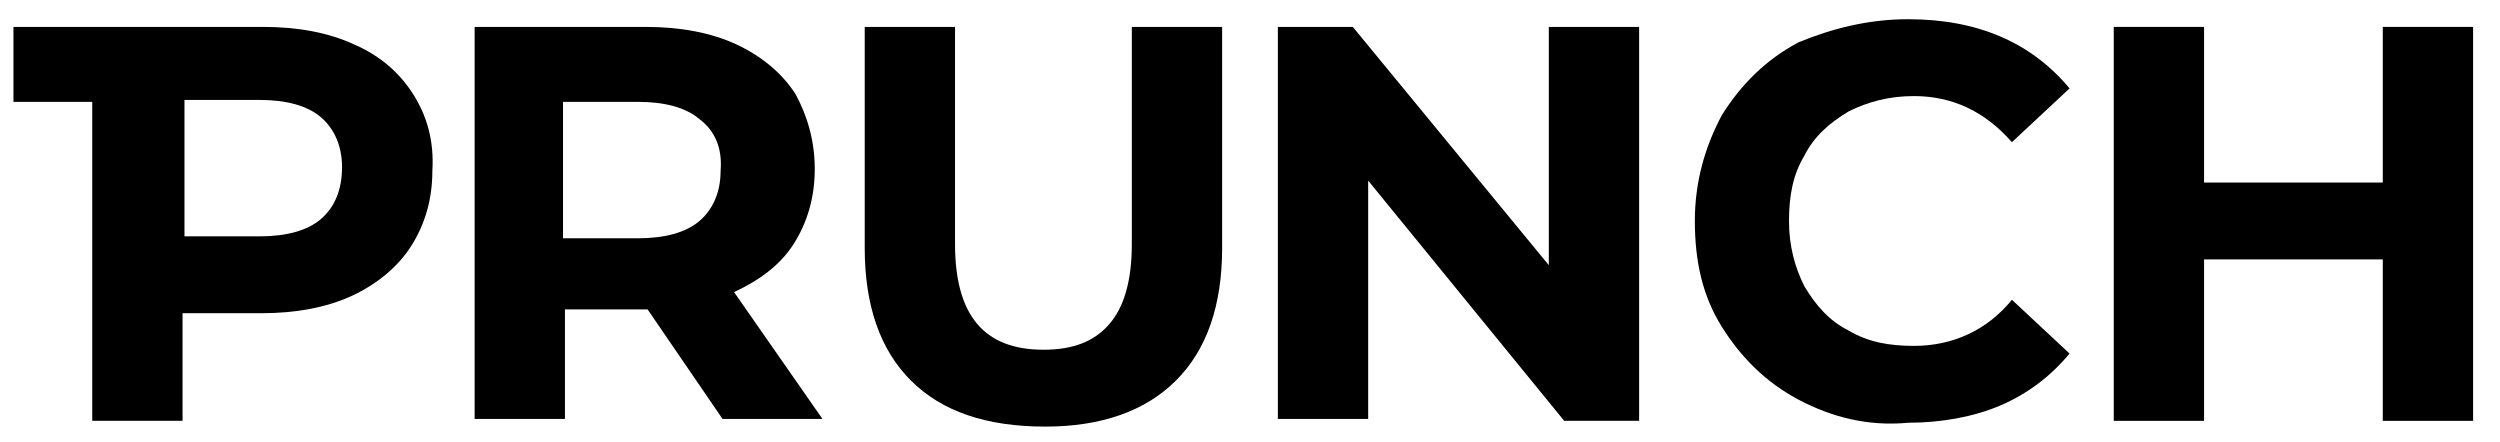
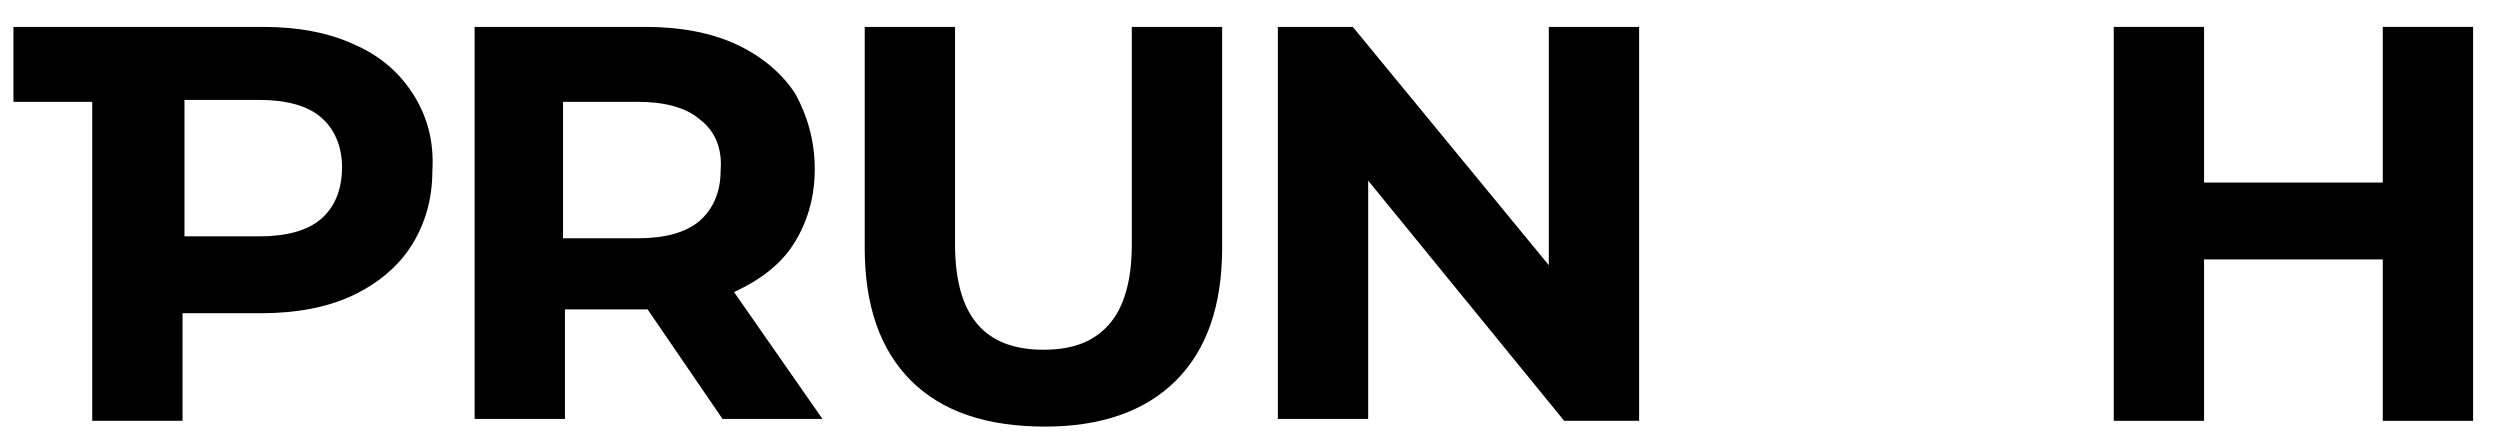
<svg xmlns="http://www.w3.org/2000/svg" version="1.1" id="Calque_1" x="0px" y="0px" viewBox="0 0 130.1 23" style="enable-background:new 0 0 130.1 23;" xml:space="preserve">
  <g>
    <path d="M37.6,21.8l-3.9-5.7h-0.2h-4.1v5.7h-4.7V1.4h8.9c1.8,0,3.4,0.3,4.7,0.9c1.3,0.6,2.4,1.5,3.1,2.6C42,6,42.4,7.3,42.4,8.8   c0,1.5-0.4,2.8-1.1,3.9c-0.7,1.1-1.8,1.9-3.1,2.5l4.6,6.6H37.6z M36.4,6.2c-0.7-0.6-1.8-0.9-3.2-0.9h-3.9v7.1h3.9   c1.4,0,2.5-0.3,3.2-0.9c0.7-0.6,1.1-1.5,1.1-2.6C37.6,7.7,37.2,6.8,36.4,6.2z" />
    <path d="M47.4,19.8c-1.6-1.6-2.4-3.9-2.4-6.9V1.4h4.7v11.3c0,3.7,1.5,5.5,4.6,5.5c1.5,0,2.6-0.4,3.4-1.3c0.8-0.9,1.2-2.3,1.2-4.2   V1.4h4.7v11.5c0,3-0.8,5.3-2.4,6.9c-1.6,1.6-3.9,2.4-6.8,2.4C51.3,22.2,49,21.4,47.4,19.8z" />
    <path d="M85.3,1.4v20.5h-3.9L71.2,9.4v12.4h-4.7V1.4h3.9l10.2,12.4V1.4H85.3z" />
-     <path d="M93.6,20.8c-1.7-0.9-3-2.2-4-3.8c-1-1.6-1.4-3.4-1.4-5.5c0-2,0.5-3.8,1.4-5.5c1-1.6,2.3-2.9,4-3.8C95.3,1.5,97.2,1,99.3,1   c1.8,0,3.4,0.3,4.8,0.9c1.4,0.6,2.6,1.5,3.6,2.7l-3,2.8c-1.4-1.6-3.1-2.4-5.1-2.4c-1.3,0-2.4,0.3-3.4,0.8c-1,0.6-1.8,1.3-2.3,2.3   c-0.6,1-0.8,2.1-0.8,3.4c0,1.3,0.3,2.4,0.8,3.4c0.6,1,1.3,1.8,2.3,2.3c1,0.6,2.1,0.8,3.4,0.8c2,0,3.8-0.8,5.1-2.4l3,2.8   c-1,1.2-2.2,2.1-3.6,2.7c-1.4,0.6-3.1,0.9-4.8,0.9C97.2,22.2,95.3,21.7,93.6,20.8z" />
    <path d="M128.7,1.4v20.5H124v-8.4h-9.3v8.4h-4.7V1.4h4.7v8.1h9.3V1.4H128.7z" />
    <path d="M21.5,4.9c-0.7-1.1-1.7-2-3.1-2.6c-1.3-0.6-2.9-0.9-4.7-0.9h-13v3.9h4.1v16.6h4.7v-5.6h4.1c1.8,0,3.4-0.3,4.7-0.9   c1.3-0.6,2.4-1.5,3.1-2.6c0.7-1.1,1.1-2.4,1.1-3.9C22.6,7.3,22.2,6,21.5,4.9z M16.7,11.4c-0.7,0.6-1.8,0.9-3.2,0.9H9.6V5.2h3.9   c1.4,0,2.5,0.3,3.2,0.9c0.7,0.6,1.1,1.5,1.1,2.6C17.8,9.9,17.4,10.8,16.7,11.4z" />
  </g>
</svg>